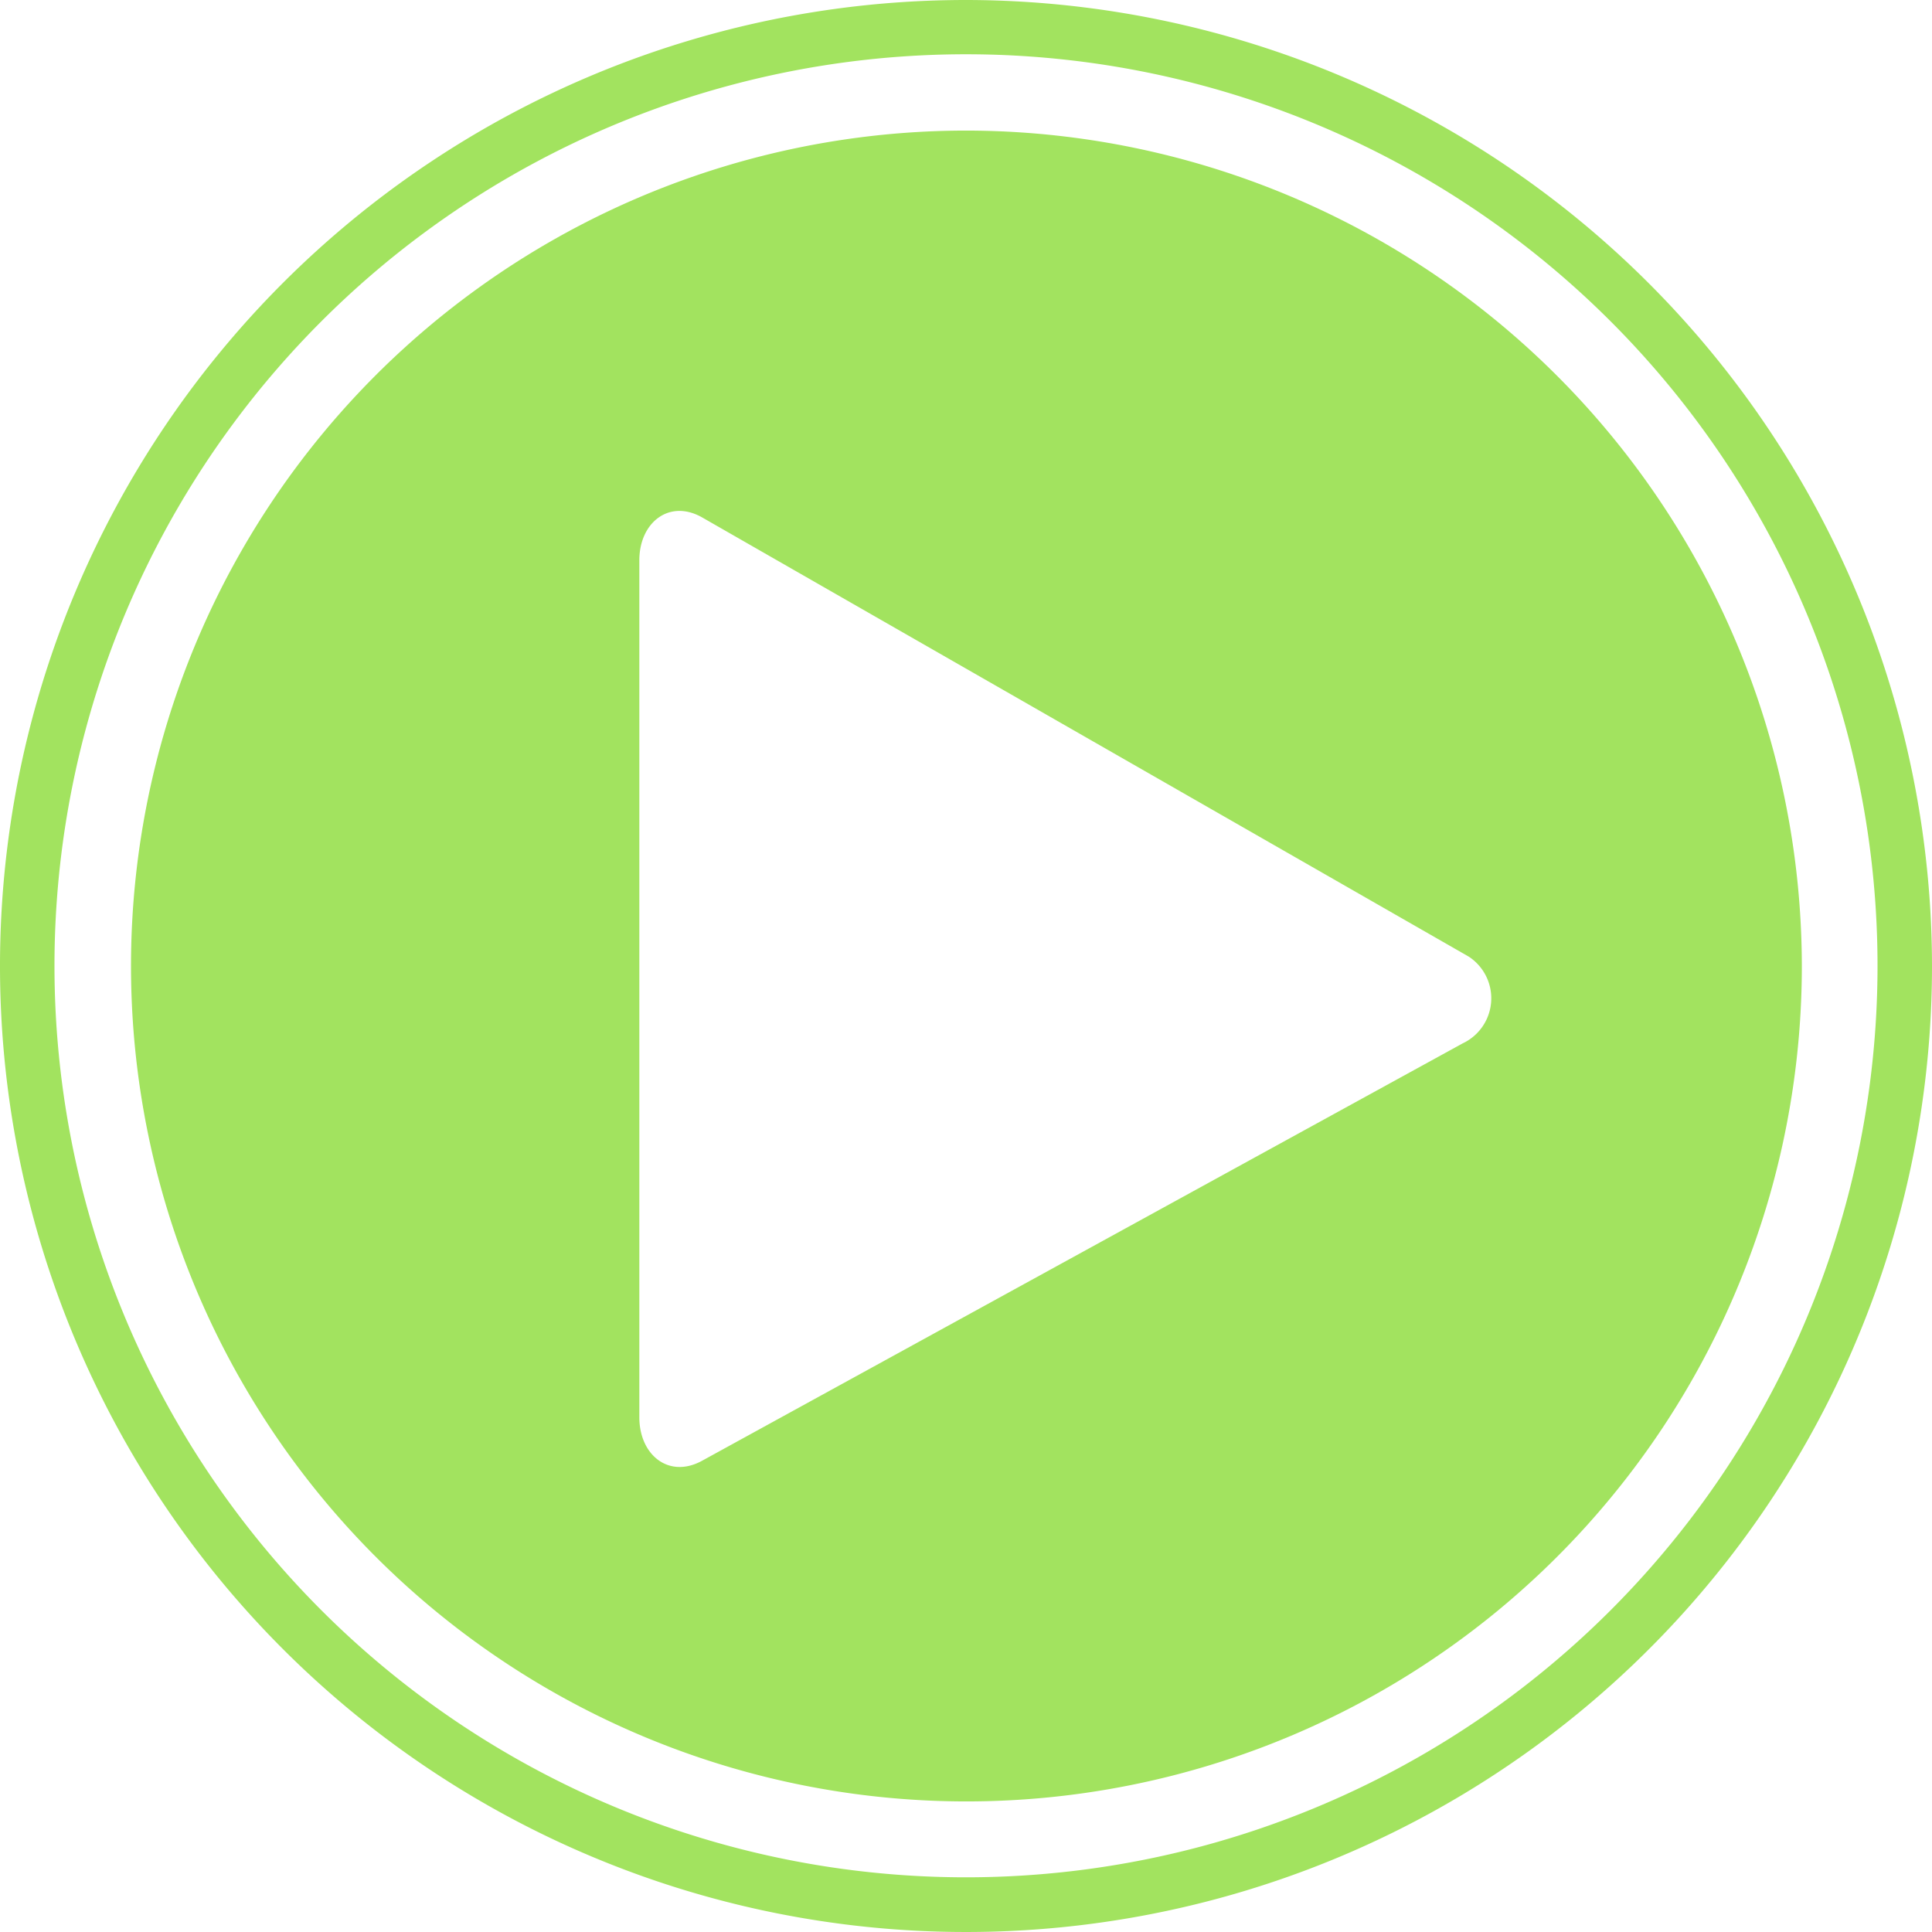
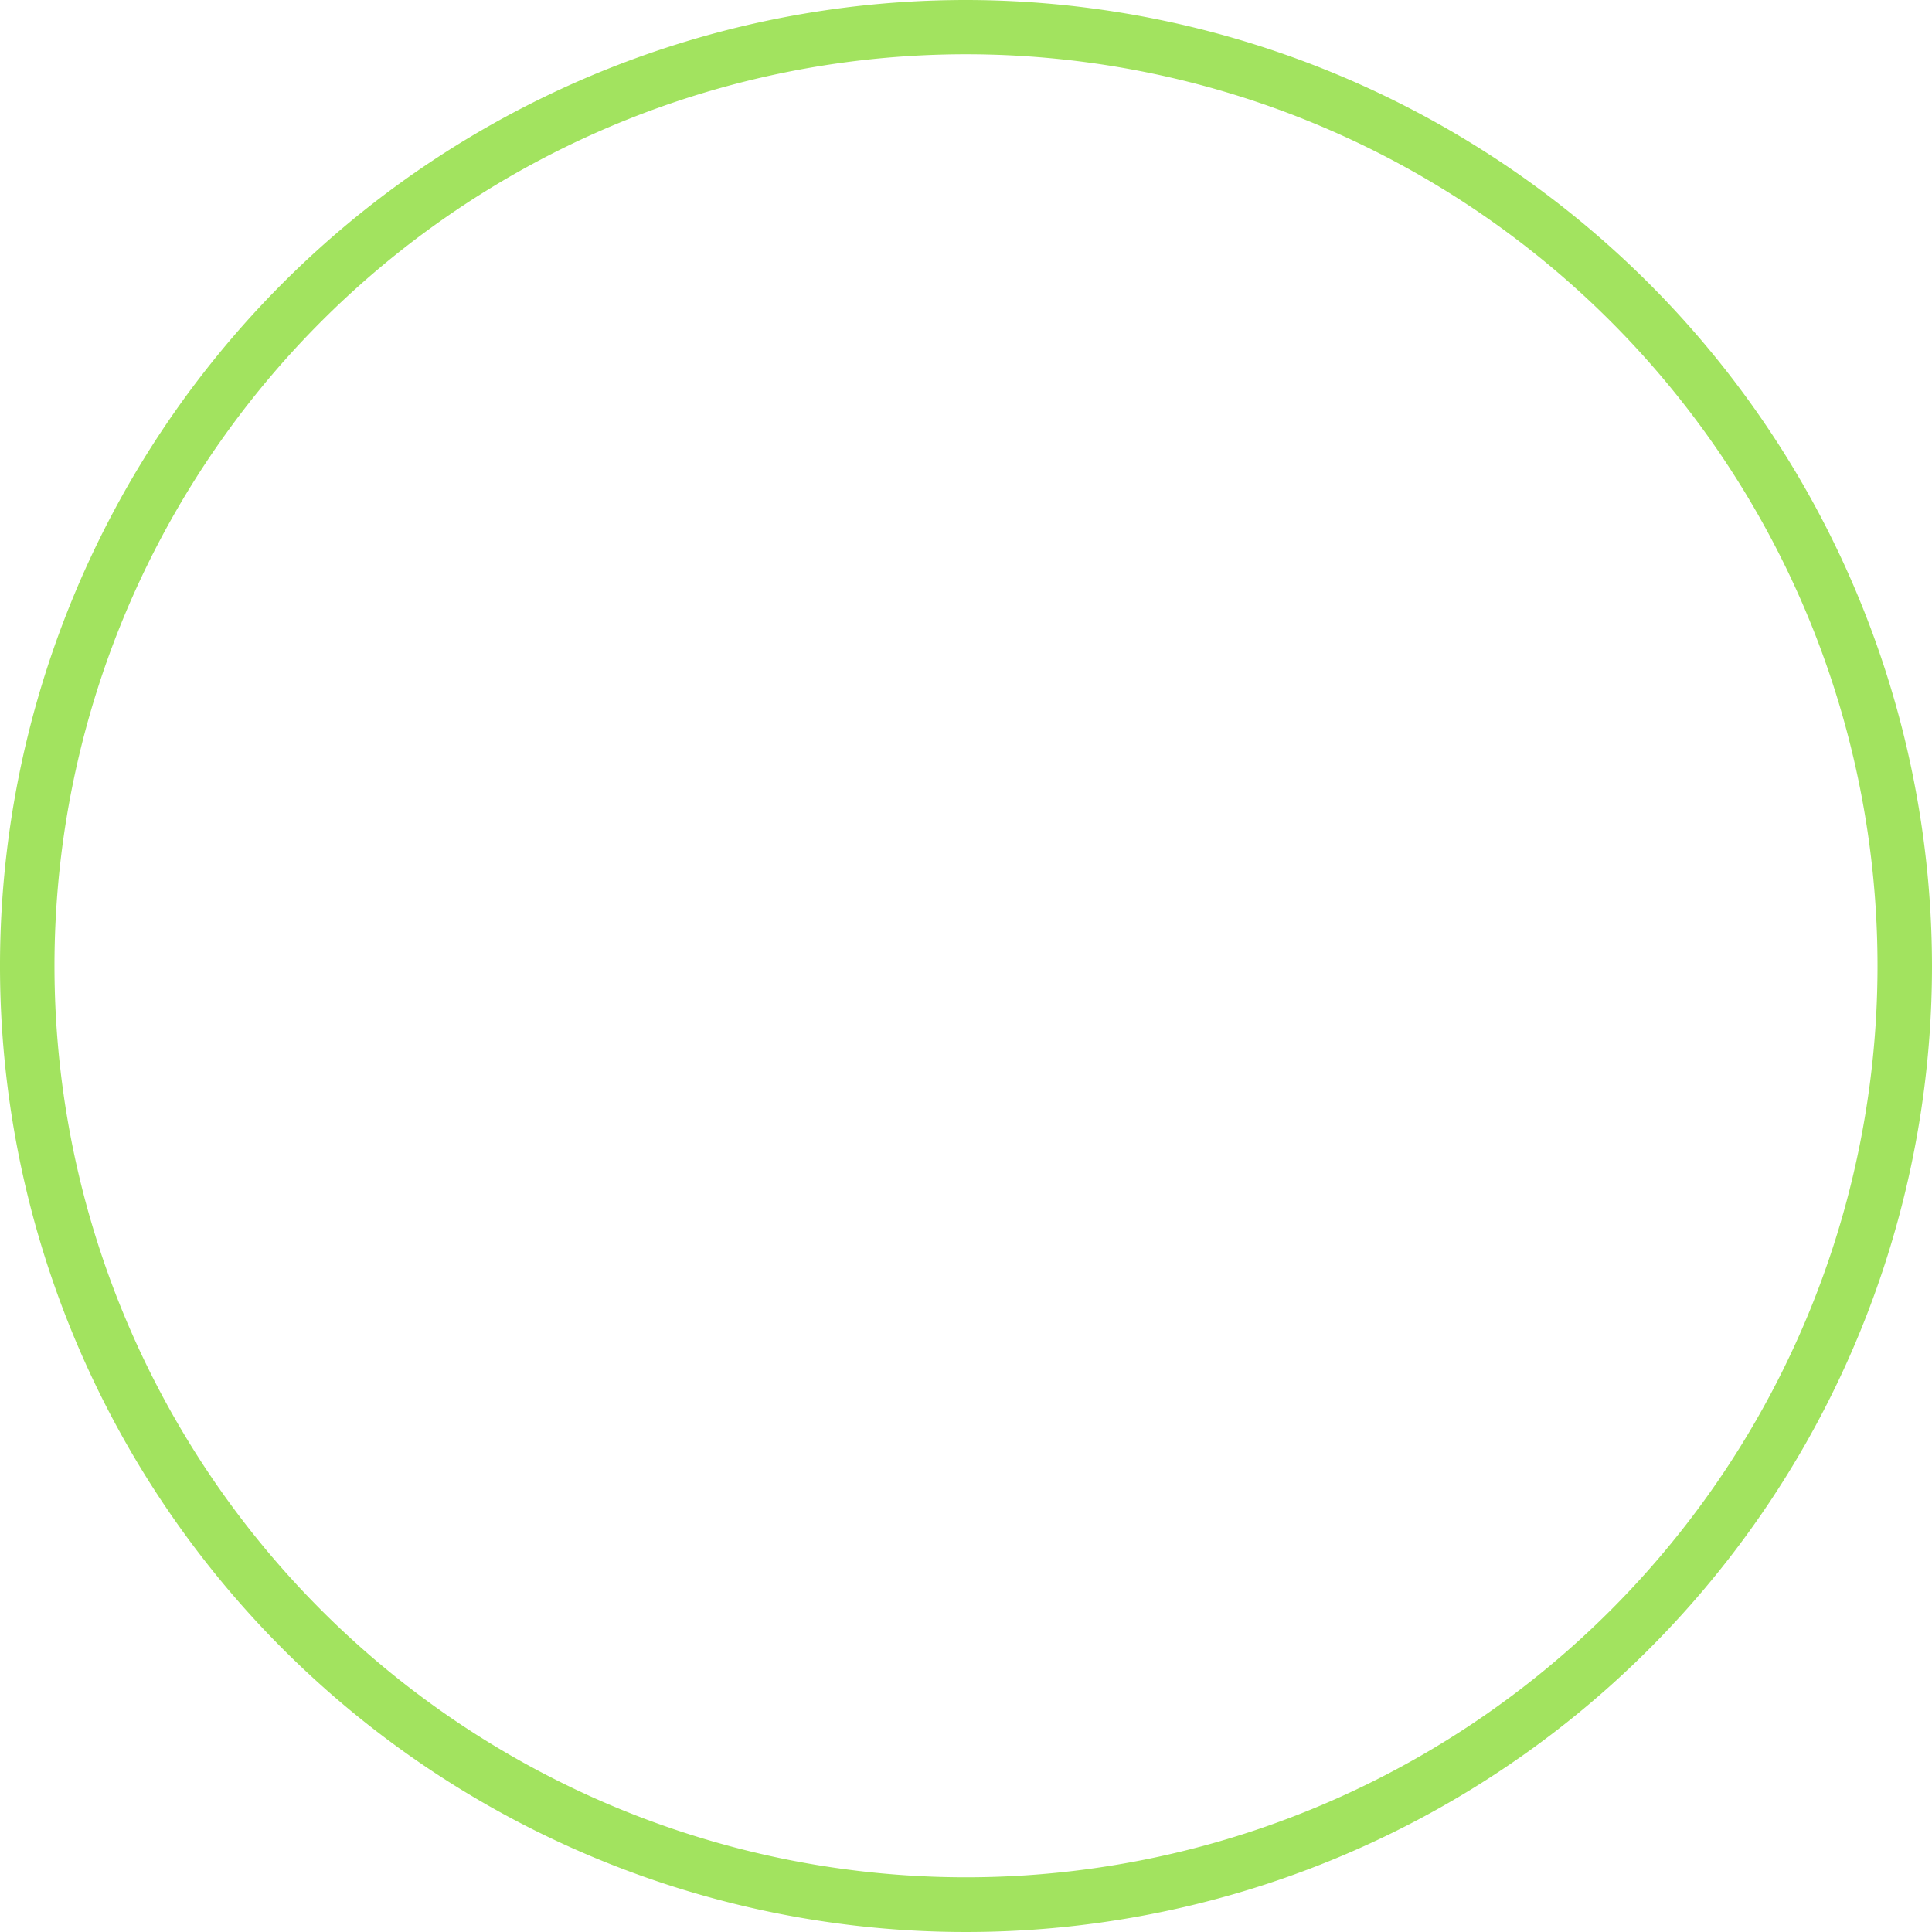
<svg xmlns="http://www.w3.org/2000/svg" viewBox="0 0 91.14 91.14">
  <defs>
    <style>.cls-1{fill:#a2e35f;}</style>
  </defs>
  <title>Recurso 8</title>
  <g id="Capa_2" data-name="Capa 2">
    <g id="videos_1" data-name="videos 1">
-       <path class="cls-1" d="M45.57,6.16A39.41,39.41,0,1,0,85,45.57,39.46,39.46,0,0,0,45.57,6.16ZM69,49.22,33.1,68.92c-1.56.84-2.94-.29-2.94-2.06V26.43c0-1.79,1.43-2.92,3-2L69.29,45.13A2.35,2.35,0,0,1,69,49.22Z" />
      <path class="cls-1" d="M45.57,0A45.57,45.57,0,1,0,91.14,45.57,45.62,45.62,0,0,0,45.57,0Zm0,88.56a43,43,0,1,1,43-43A43,43,0,0,1,45.57,88.56Z" />
    </g>
  </g>
</svg>